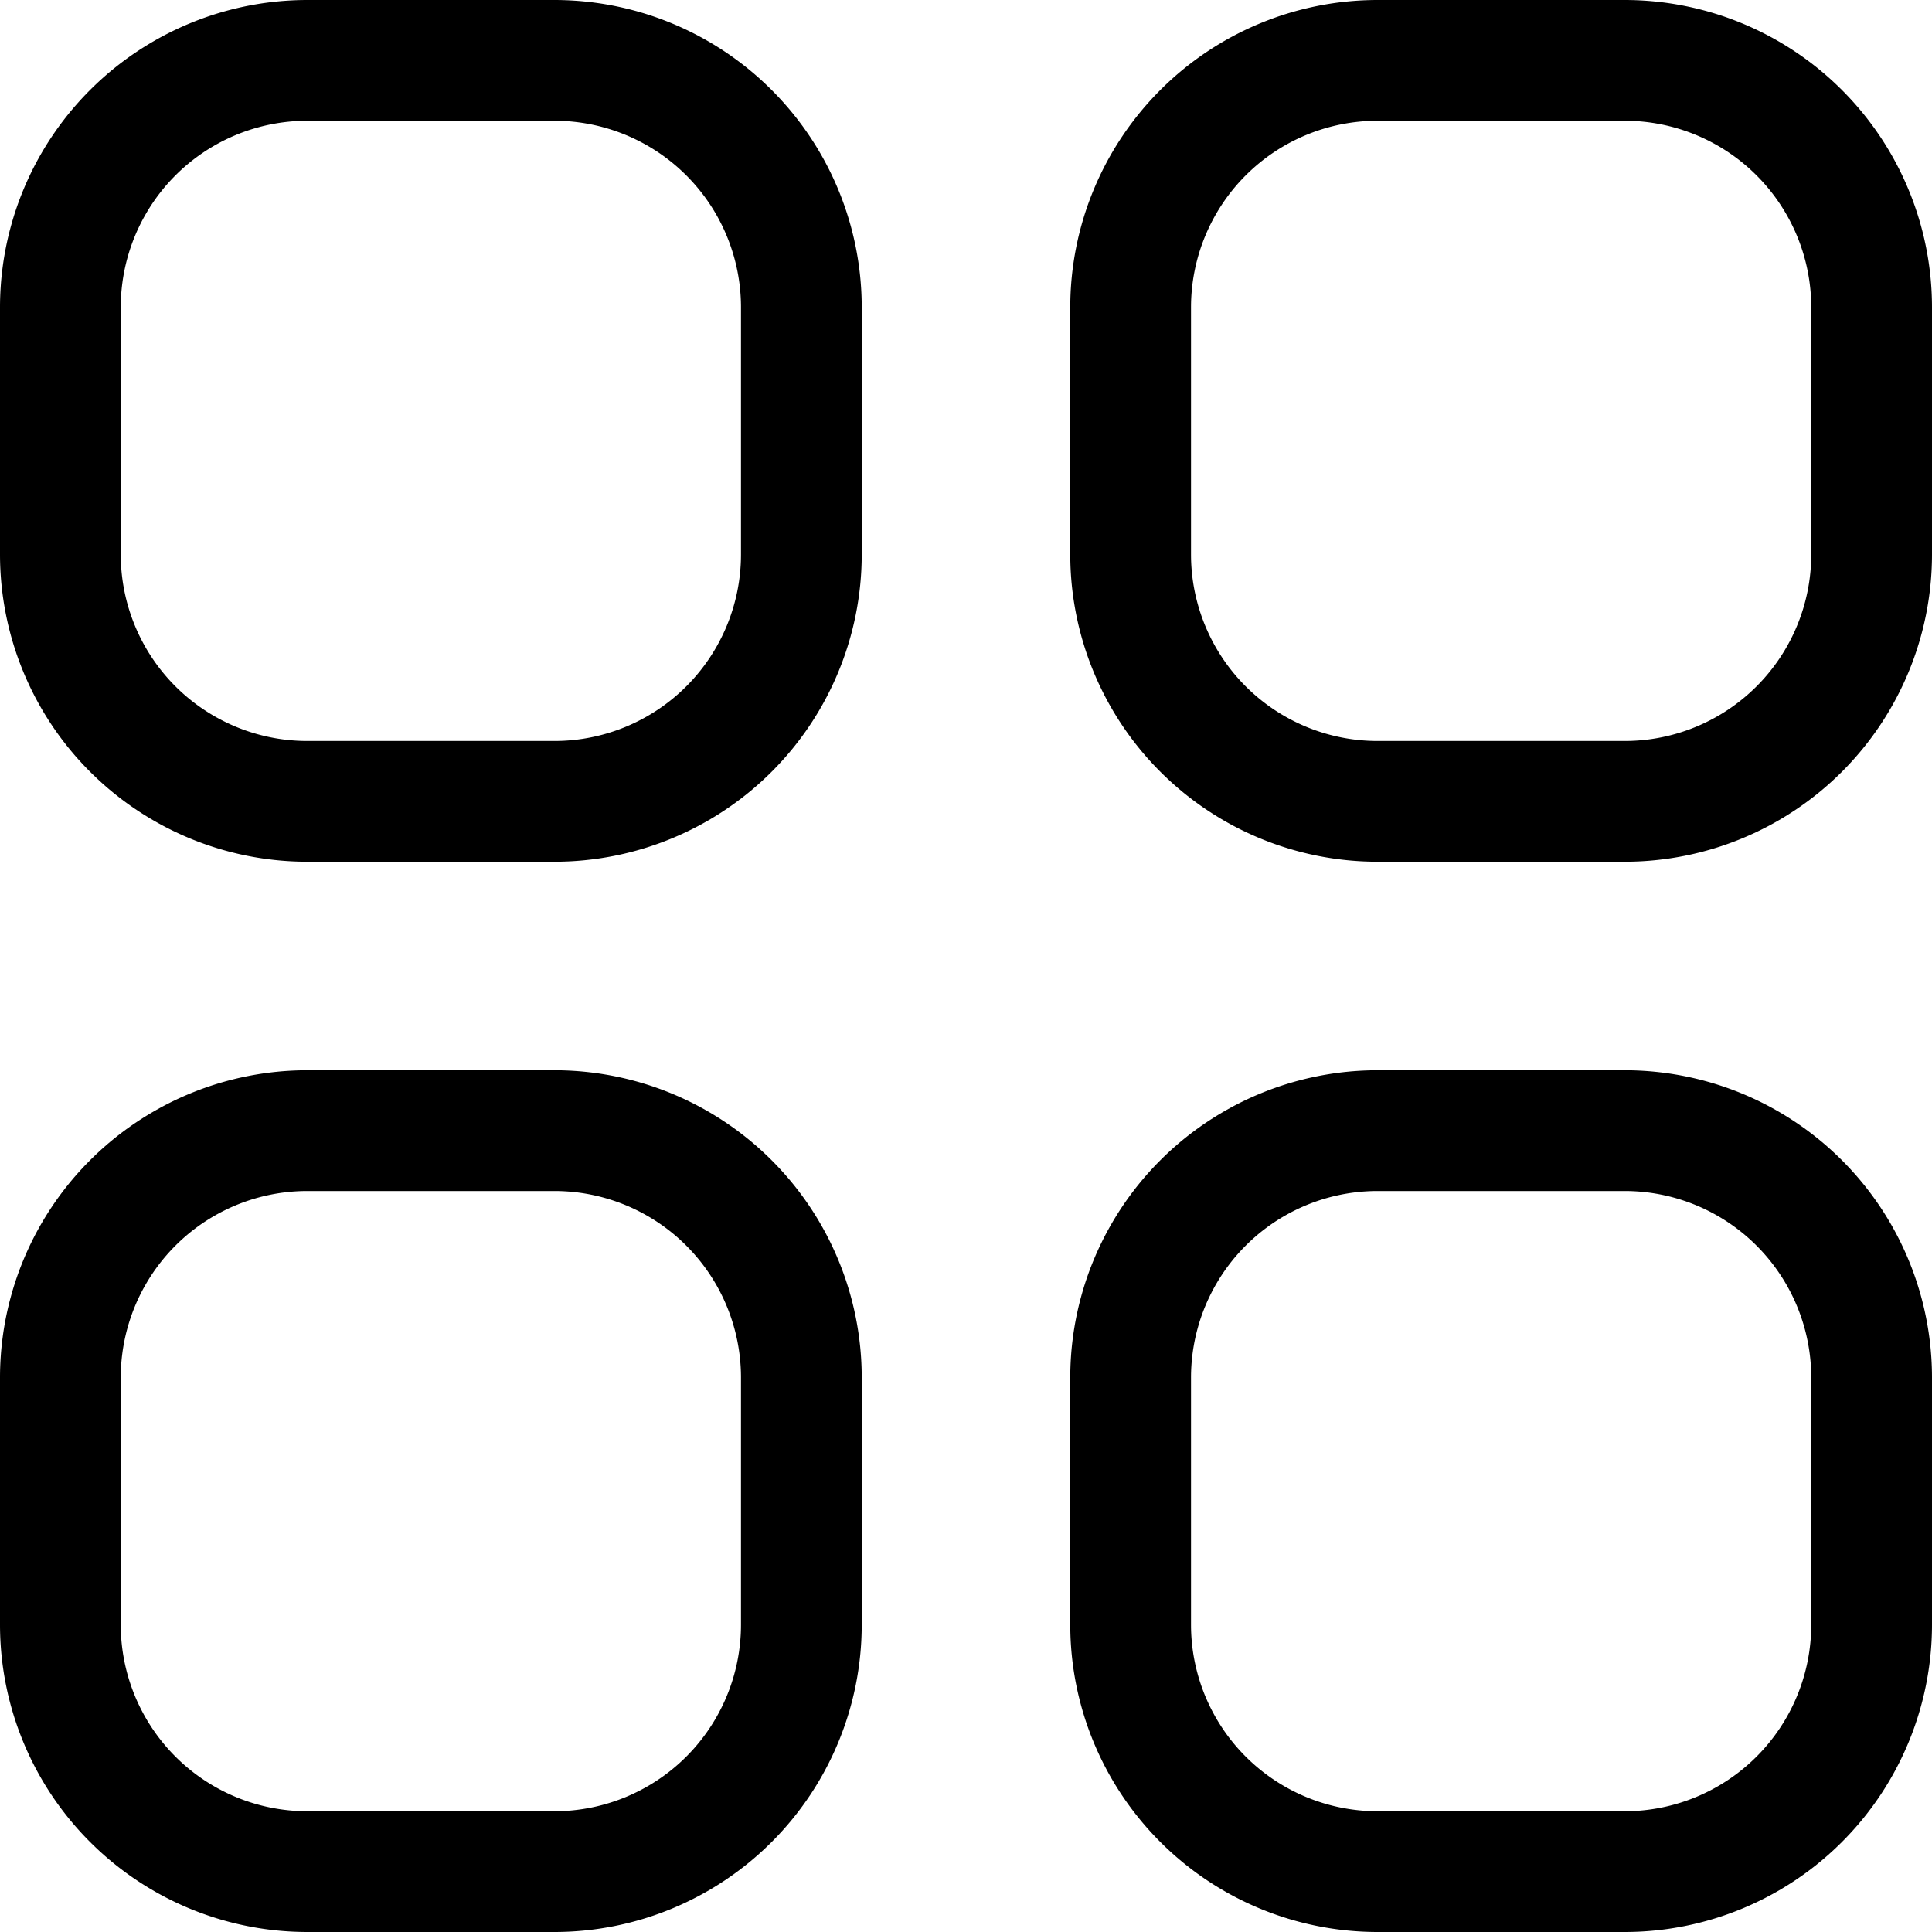
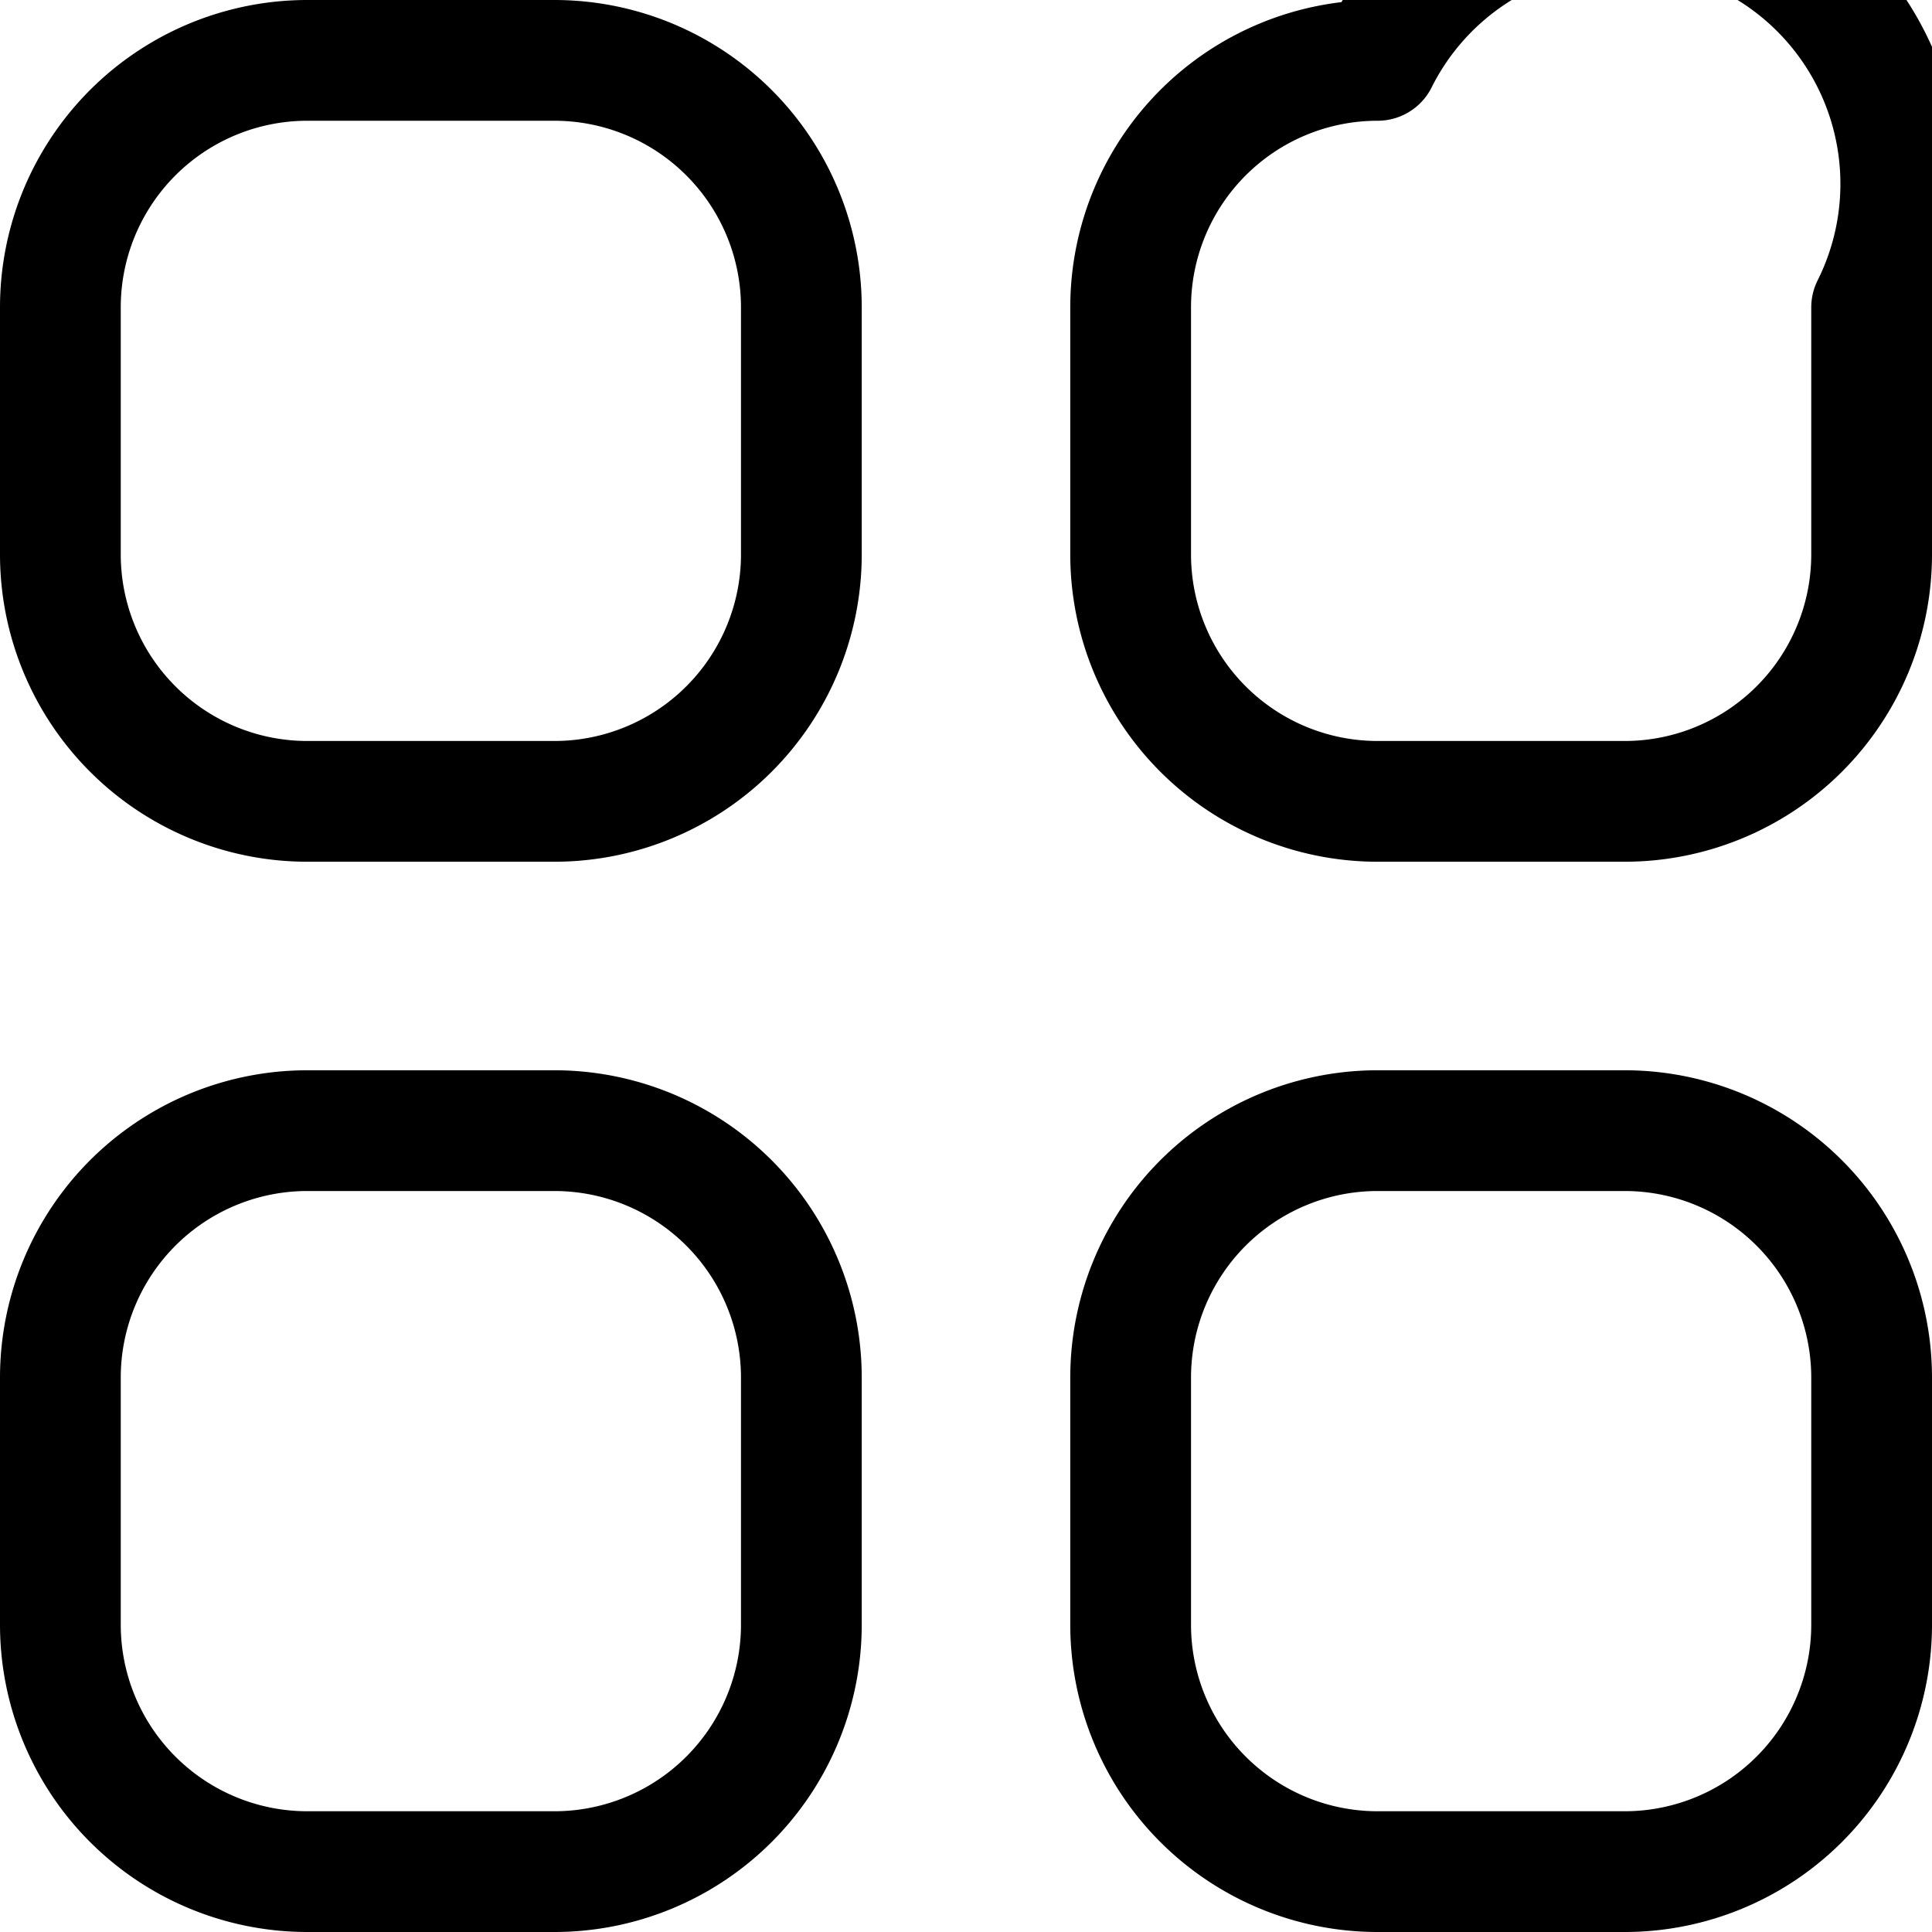
<svg xmlns="http://www.w3.org/2000/svg" width="32" height="32" viewBox="0 0 32 32">
-   <path d="M3.75,7.841A4.091,4.091,0,0,1,7.841,3.75h4.091a4.091,4.091,0,0,1,4.091,4.091v4.091a4.091,4.091,0,0,1-4.091,4.091H7.841A4.091,4.091,0,0,1,3.75,11.932Zm0,17.727a4.091,4.091,0,0,1,4.091-4.091h4.091a4.091,4.091,0,0,1,4.091,4.091v4.091a4.091,4.091,0,0,1-4.091,4.091H7.841A4.091,4.091,0,0,1,3.75,29.659ZM21.477,7.841A4.091,4.091,0,0,1,25.568,3.75h4.091A4.091,4.091,0,0,1,33.75,7.841v4.091a4.091,4.091,0,0,1-4.091,4.091H25.568a4.091,4.091,0,0,1-4.091-4.091Zm0,17.727a4.091,4.091,0,0,1,4.091-4.091h4.091a4.091,4.091,0,0,1,4.091,4.091v4.091a4.091,4.091,0,0,1-4.091,4.091H25.568a4.091,4.091,0,0,1-4.091-4.091Z" transform="translate(-2.75 -2.75)" fill="none" stroke="#000" stroke-linecap="round" stroke-linejoin="round" stroke-width="2" />
+   <path d="M3.75,7.841A4.091,4.091,0,0,1,7.841,3.75h4.091a4.091,4.091,0,0,1,4.091,4.091v4.091a4.091,4.091,0,0,1-4.091,4.091H7.841A4.091,4.091,0,0,1,3.75,11.932Zm0,17.727a4.091,4.091,0,0,1,4.091-4.091h4.091a4.091,4.091,0,0,1,4.091,4.091v4.091a4.091,4.091,0,0,1-4.091,4.091H7.841A4.091,4.091,0,0,1,3.75,29.659ZM21.477,7.841A4.091,4.091,0,0,1,25.568,3.75A4.091,4.091,0,0,1,33.75,7.841v4.091a4.091,4.091,0,0,1-4.091,4.091H25.568a4.091,4.091,0,0,1-4.091-4.091Zm0,17.727a4.091,4.091,0,0,1,4.091-4.091h4.091a4.091,4.091,0,0,1,4.091,4.091v4.091a4.091,4.091,0,0,1-4.091,4.091H25.568a4.091,4.091,0,0,1-4.091-4.091Z" transform="translate(-2.75 -2.75)" fill="none" stroke="#000" stroke-linecap="round" stroke-linejoin="round" stroke-width="2" />
</svg>